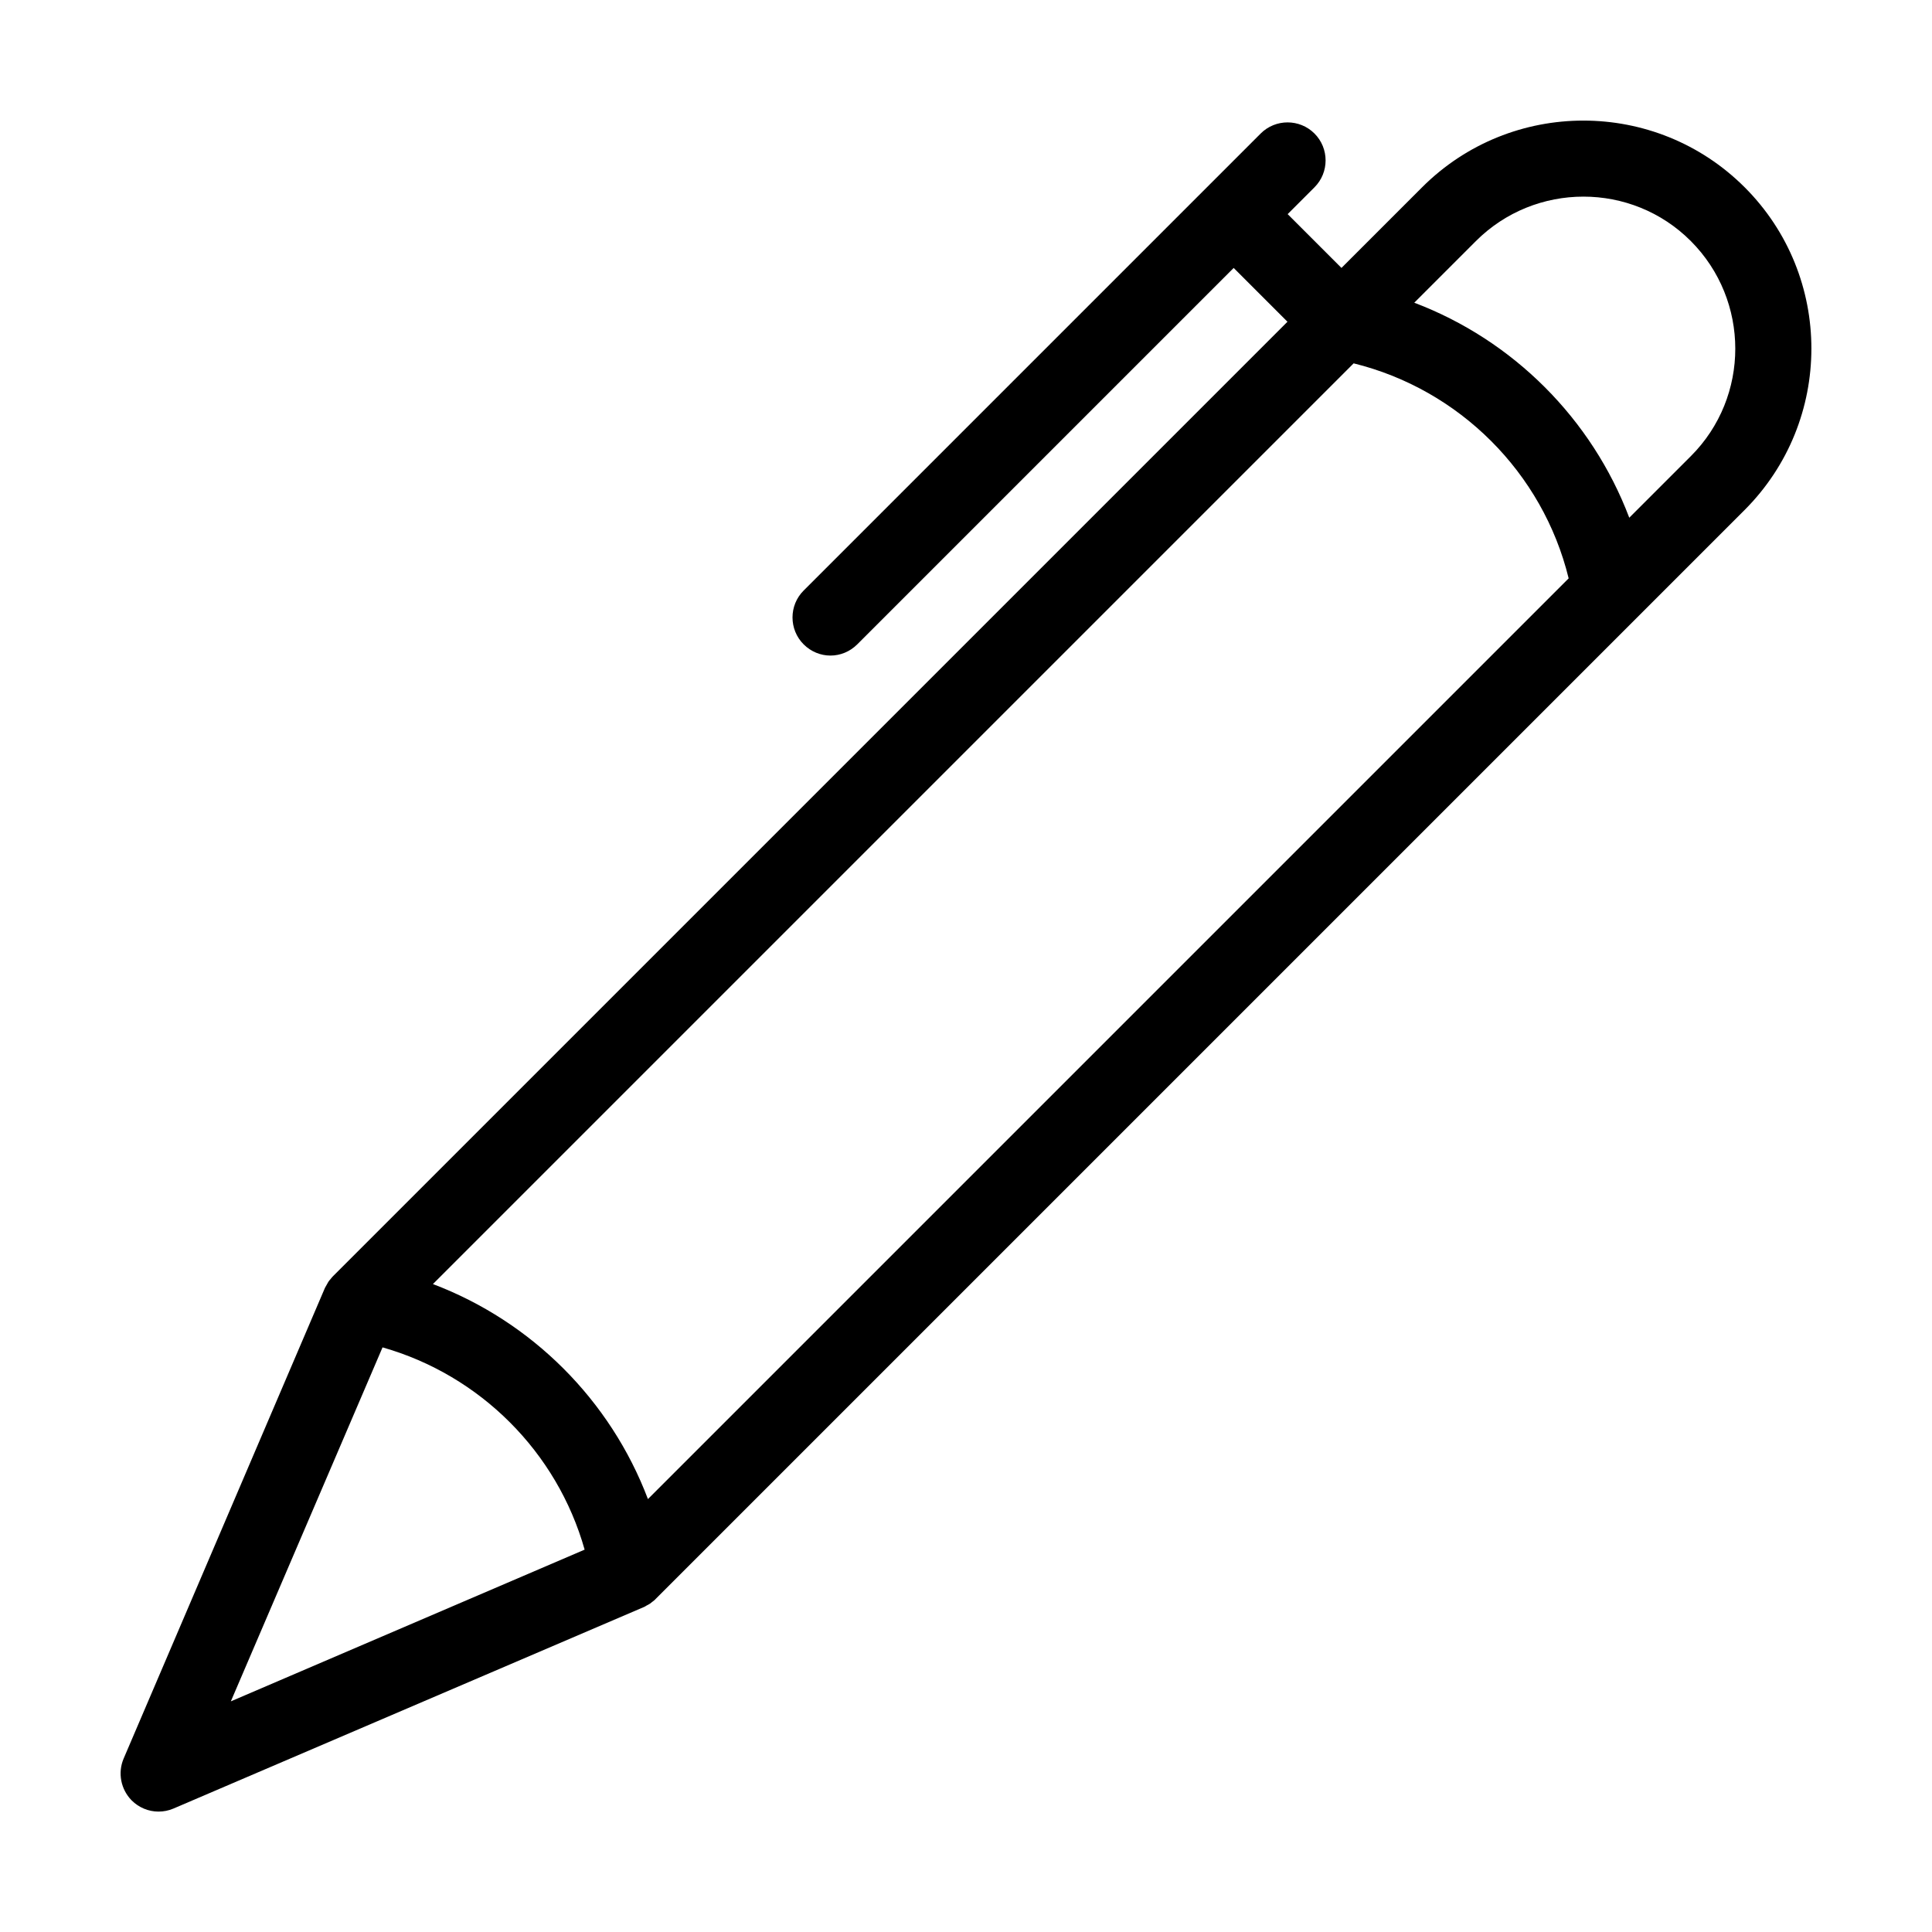
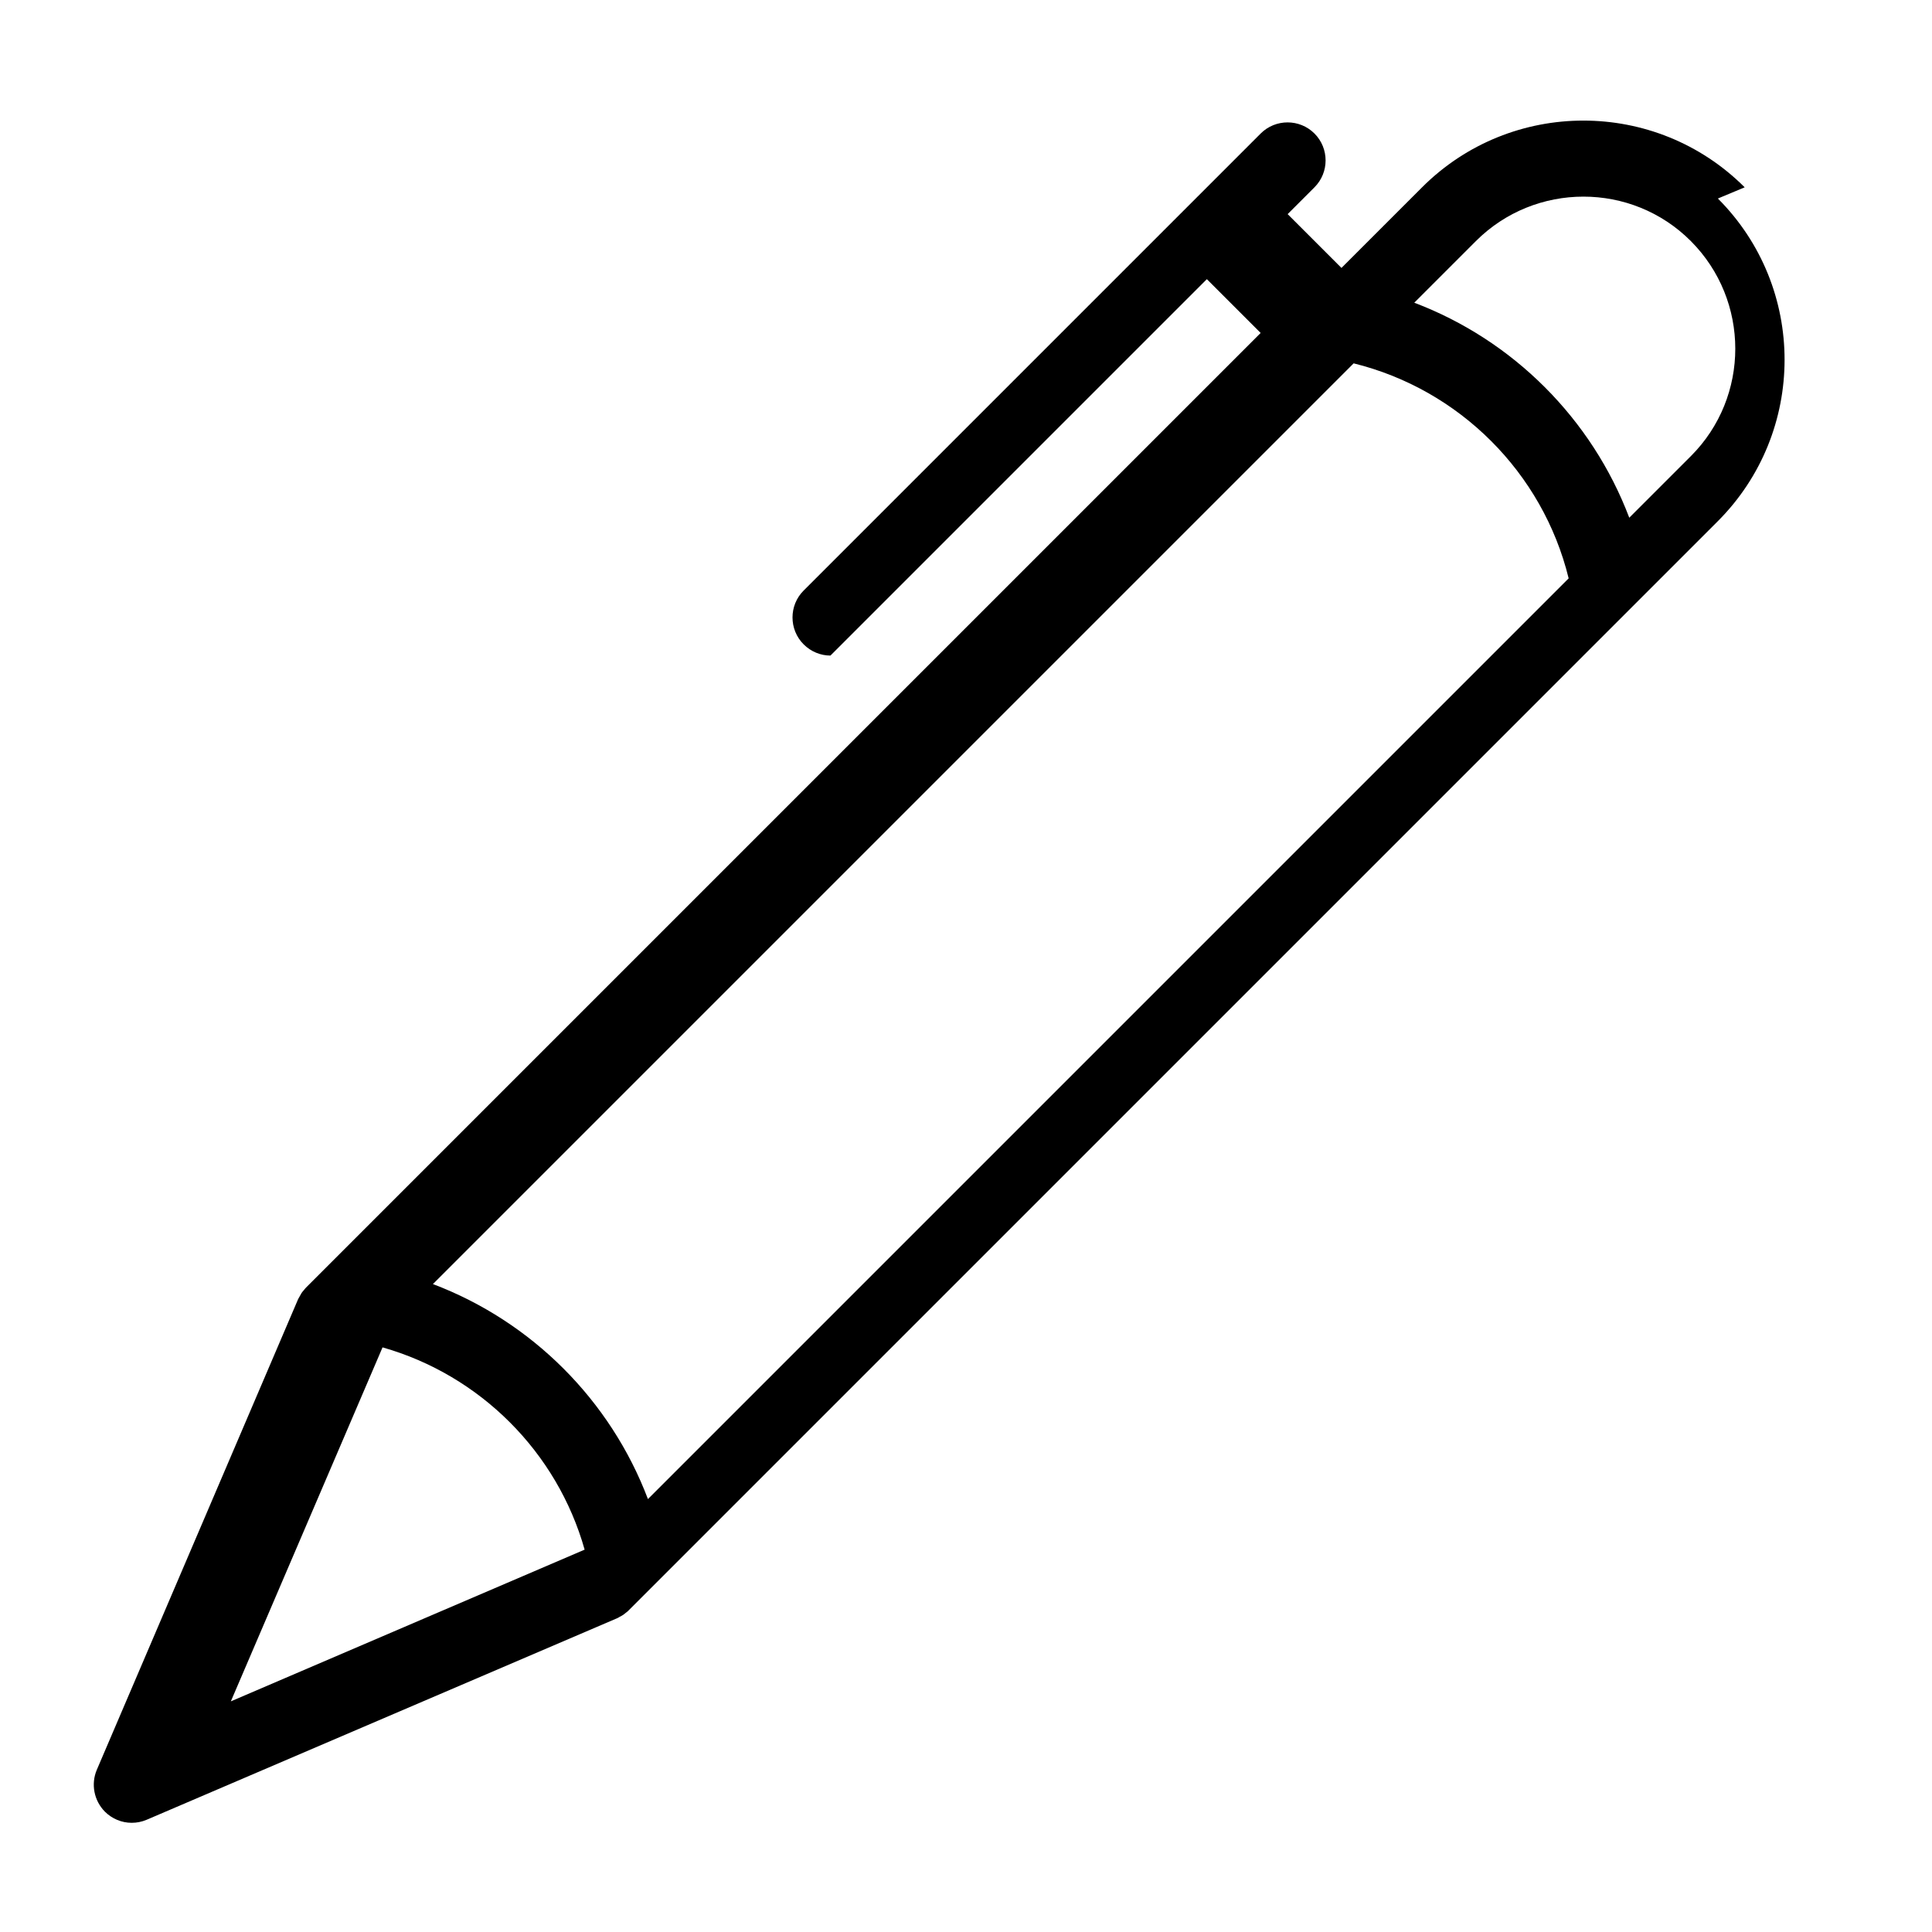
<svg xmlns="http://www.w3.org/2000/svg" fill="#000000" width="800px" height="800px" version="1.1" viewBox="144 144 512 512">
-   <path d="m606.36 193.64c-23.578-23.578-61.918-23.578-85.496 0l-21.363 21.363-14.258-14.258 7.106-7.106c3.93-3.93 3.93-10.328 0-14.258-3.93-3.93-10.328-3.93-14.258 0l-121.12 121.12c-3.93 3.93-3.93 10.328 0 14.258 1.965 1.965 4.535 2.973 7.106 2.973s5.141-1.008 7.106-2.973l99.754-99.754 14.258 14.258-252.96 252.96c-0.203 0.203-0.402 0.453-0.605 0.707-0.203 0.25-0.453 0.504-0.605 0.754-0.152 0.25-0.301 0.555-0.453 0.805s-0.301 0.504-0.453 0.805l-53.352 124.74c-1.613 3.777-0.754 8.16 2.117 11.082 1.914 1.914 4.484 2.973 7.106 2.973 1.359 0 2.672-0.25 3.981-0.805l124.44-53.305 0.25-0.102c0.25-0.102 0.453-0.25 0.707-0.402 0.301-0.152 0.605-0.301 0.906-0.504 0.25-0.152 0.453-0.402 0.707-0.555 0.25-0.203 0.555-0.402 0.754-0.656l288.58-288.58c23.625-23.625 23.625-61.965 0.047-85.543zm-290.65 347.63c-9.926-26.199-30.781-47.055-56.98-56.98l244-244c28.012 6.902 50.129 28.969 56.98 56.98zm-70.332-40.203c25.844 7.356 46.25 27.711 53.555 53.605l-93.758 40.203zm346.72-236.19-16.324 16.324c-9.926-26.199-30.781-47.055-56.98-56.98l16.324-16.324c15.719-15.719 41.312-15.719 56.98 0 15.668 15.719 15.719 41.262 0 56.98z" />
+   <path d="m606.36 193.64c-23.578-23.578-61.918-23.578-85.496 0l-21.363 21.363-14.258-14.258 7.106-7.106c3.93-3.93 3.93-10.328 0-14.258-3.93-3.93-10.328-3.93-14.258 0l-121.12 121.12c-3.93 3.93-3.93 10.328 0 14.258 1.965 1.965 4.535 2.973 7.106 2.973l99.754-99.754 14.258 14.258-252.96 252.96c-0.203 0.203-0.402 0.453-0.605 0.707-0.203 0.25-0.453 0.504-0.605 0.754-0.152 0.25-0.301 0.555-0.453 0.805s-0.301 0.504-0.453 0.805l-53.352 124.74c-1.613 3.777-0.754 8.16 2.117 11.082 1.914 1.914 4.484 2.973 7.106 2.973 1.359 0 2.672-0.25 3.981-0.805l124.44-53.305 0.25-0.102c0.25-0.102 0.453-0.25 0.707-0.402 0.301-0.152 0.605-0.301 0.906-0.504 0.25-0.152 0.453-0.402 0.707-0.555 0.25-0.203 0.555-0.402 0.754-0.656l288.58-288.58c23.625-23.625 23.625-61.965 0.047-85.543zm-290.65 347.63c-9.926-26.199-30.781-47.055-56.98-56.98l244-244c28.012 6.902 50.129 28.969 56.98 56.98zm-70.332-40.203c25.844 7.356 46.25 27.711 53.555 53.605l-93.758 40.203zm346.72-236.19-16.324 16.324c-9.926-26.199-30.781-47.055-56.98-56.98l16.324-16.324c15.719-15.719 41.312-15.719 56.98 0 15.668 15.719 15.719 41.262 0 56.98z" />
</svg>